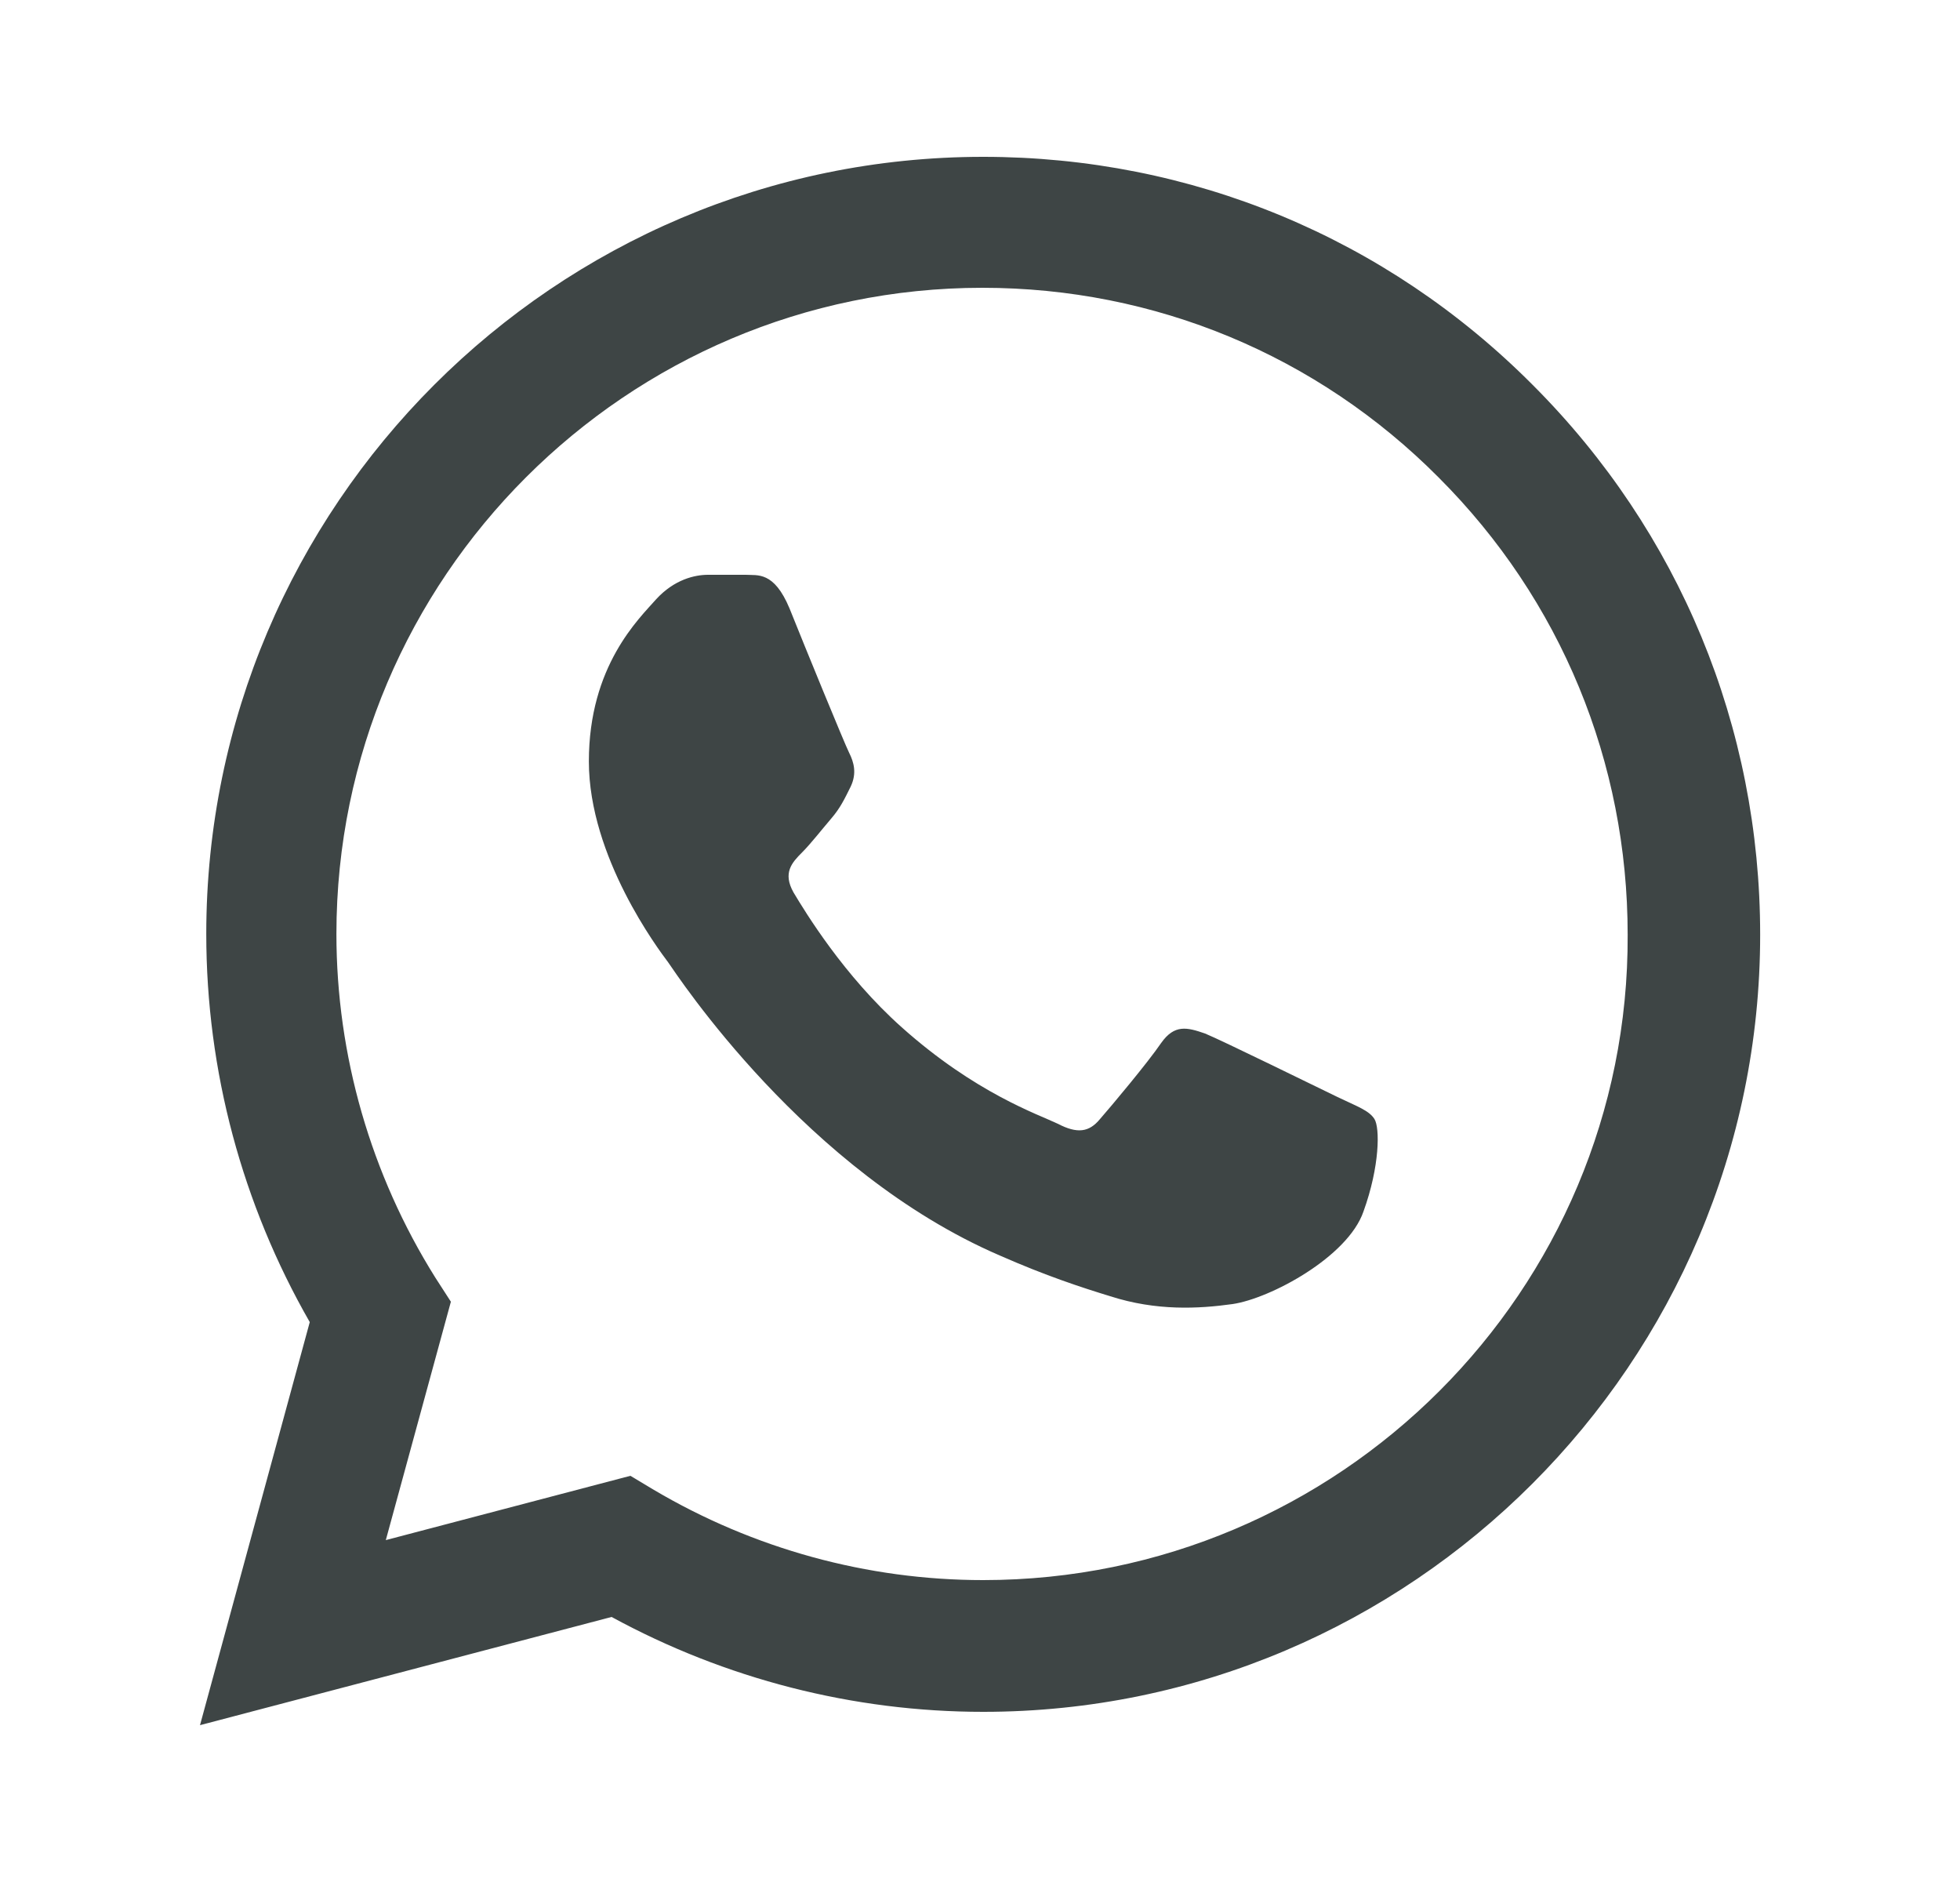
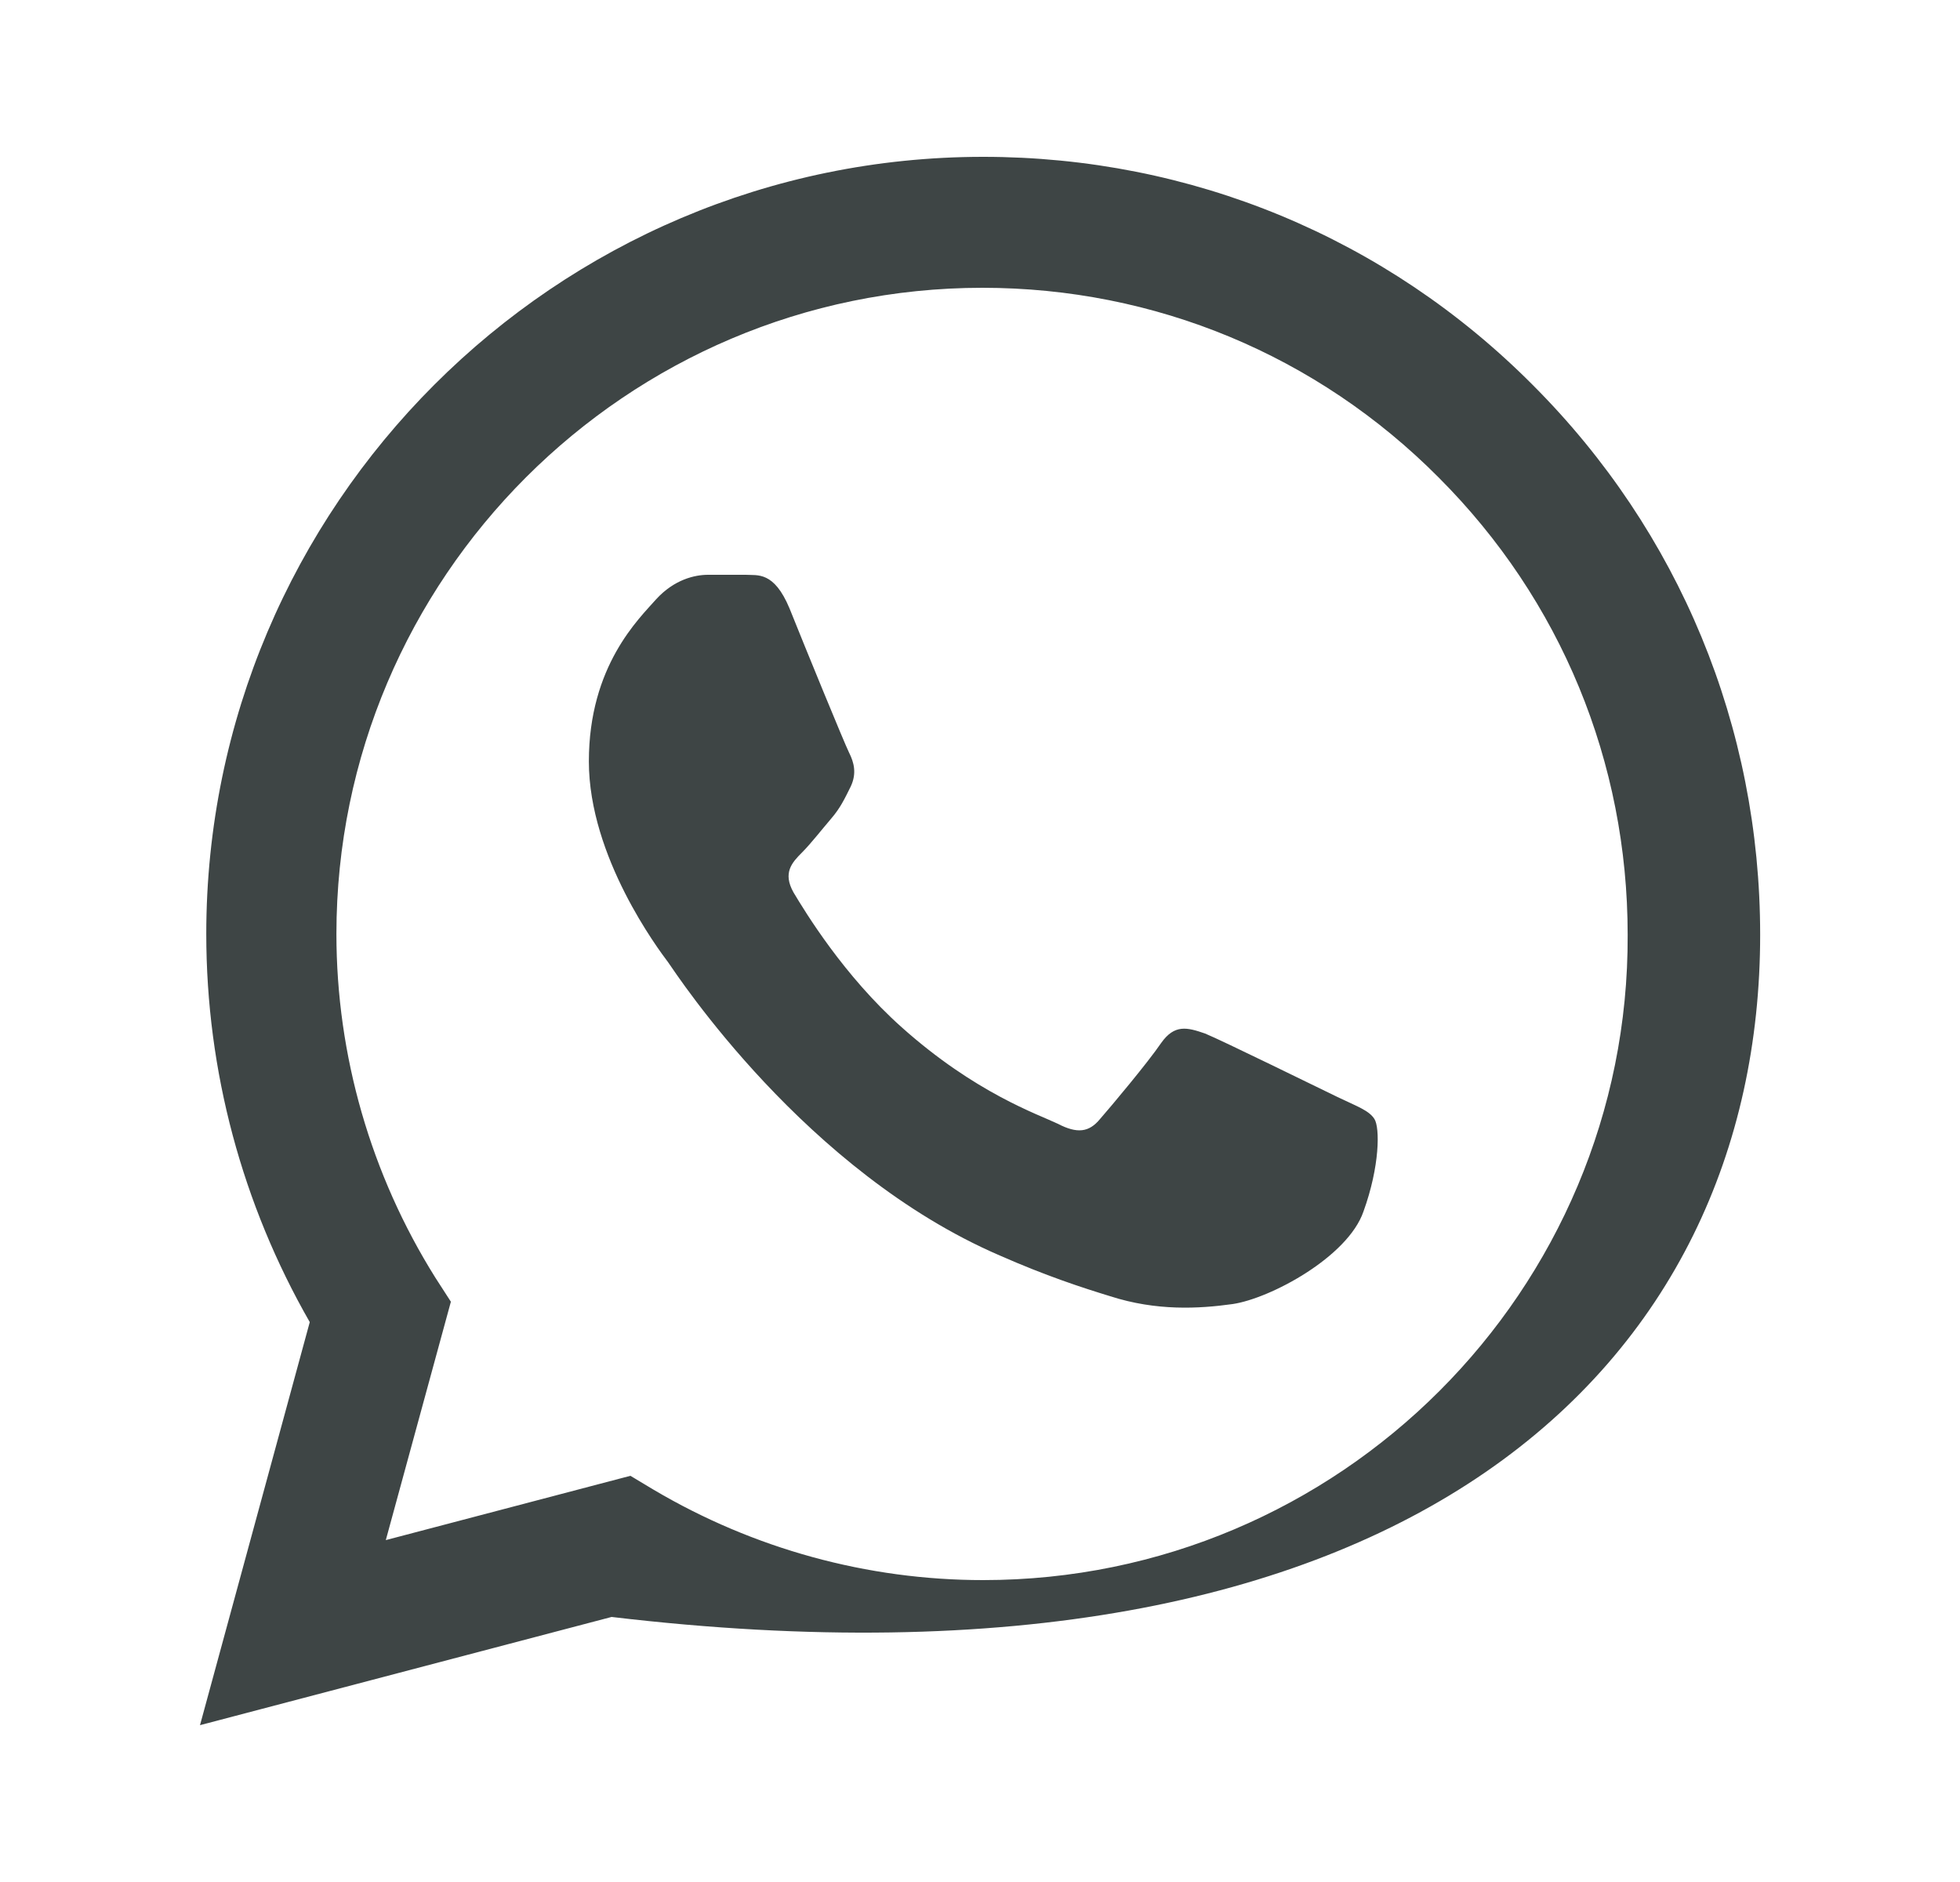
<svg xmlns="http://www.w3.org/2000/svg" fill="none" height="24" viewBox="0 0 25 24" width="25">
-   <path d="M19.551 4.91C17.681 3.03 15.191 2 12.541 2C7.081 2 2.631 6.45 2.631 11.91C2.631 13.66 3.091 15.36 3.951 16.86L2.551 22L7.801 20.62C9.251 21.41 10.881 21.83 12.541 21.83C18.001 21.83 22.451 17.38 22.451 11.92C22.451 9.27 21.421 6.78 19.551 4.91ZM12.541 20.15C11.061 20.15 9.611 19.75 8.341 19L8.041 18.82L4.921 19.64L5.751 16.6L5.551 16.29C4.731 14.98 4.291 13.46 4.291 11.91C4.291 7.37 7.991 3.67 12.531 3.67C14.731 3.67 16.801 4.53 18.351 6.09C19.911 7.65 20.761 9.72 20.761 11.92C20.781 16.46 17.081 20.15 12.541 20.15ZM17.061 13.99C16.811 13.87 15.591 13.27 15.371 13.18C15.141 13.1 14.981 13.06 14.811 13.3C14.641 13.55 14.171 14.11 14.031 14.27C13.891 14.44 13.741 14.46 13.491 14.33C13.241 14.21 12.441 13.94 11.501 13.1C10.761 12.44 10.271 11.63 10.121 11.38C9.981 11.13 10.101 11 10.231 10.87C10.341 10.76 10.481 10.58 10.601 10.44C10.721 10.3 10.771 10.19 10.851 10.03C10.931 9.86 10.891 9.72 10.831 9.6C10.771 9.48 10.271 8.26 10.071 7.76C9.871 7.28 9.661 7.34 9.511 7.33C9.361 7.33 9.201 7.33 9.031 7.33C8.861 7.33 8.601 7.39 8.371 7.64C8.151 7.89 7.511 8.49 7.511 9.71C7.511 10.93 8.401 12.11 8.521 12.27C8.641 12.44 10.271 14.94 12.751 16.01C13.341 16.27 13.801 16.42 14.161 16.53C14.751 16.72 15.291 16.69 15.721 16.63C16.201 16.56 17.191 16.03 17.391 15.45C17.601 14.87 17.601 14.38 17.531 14.27C17.461 14.16 17.311 14.11 17.061 13.99Z" fill="#3E4545" />
+   <path d="M19.551 4.91C17.681 3.03 15.191 2 12.541 2C7.081 2 2.631 6.45 2.631 11.91C2.631 13.66 3.091 15.36 3.951 16.86L2.551 22L7.801 20.62C18.001 21.83 22.451 17.38 22.451 11.92C22.451 9.27 21.421 6.78 19.551 4.91ZM12.541 20.15C11.061 20.15 9.611 19.75 8.341 19L8.041 18.82L4.921 19.64L5.751 16.6L5.551 16.29C4.731 14.98 4.291 13.46 4.291 11.91C4.291 7.37 7.991 3.67 12.531 3.67C14.731 3.67 16.801 4.53 18.351 6.09C19.911 7.65 20.761 9.72 20.761 11.92C20.781 16.46 17.081 20.15 12.541 20.15ZM17.061 13.99C16.811 13.87 15.591 13.27 15.371 13.18C15.141 13.1 14.981 13.06 14.811 13.3C14.641 13.55 14.171 14.11 14.031 14.27C13.891 14.44 13.741 14.46 13.491 14.33C13.241 14.21 12.441 13.94 11.501 13.1C10.761 12.44 10.271 11.63 10.121 11.38C9.981 11.13 10.101 11 10.231 10.87C10.341 10.76 10.481 10.58 10.601 10.44C10.721 10.3 10.771 10.19 10.851 10.03C10.931 9.86 10.891 9.72 10.831 9.6C10.771 9.48 10.271 8.26 10.071 7.76C9.871 7.28 9.661 7.34 9.511 7.33C9.361 7.33 9.201 7.33 9.031 7.33C8.861 7.33 8.601 7.39 8.371 7.64C8.151 7.89 7.511 8.49 7.511 9.71C7.511 10.93 8.401 12.11 8.521 12.27C8.641 12.44 10.271 14.94 12.751 16.01C13.341 16.27 13.801 16.42 14.161 16.53C14.751 16.72 15.291 16.69 15.721 16.63C16.201 16.56 17.191 16.03 17.391 15.45C17.601 14.87 17.601 14.38 17.531 14.27C17.461 14.16 17.311 14.11 17.061 13.99Z" fill="#3E4545" />
</svg>